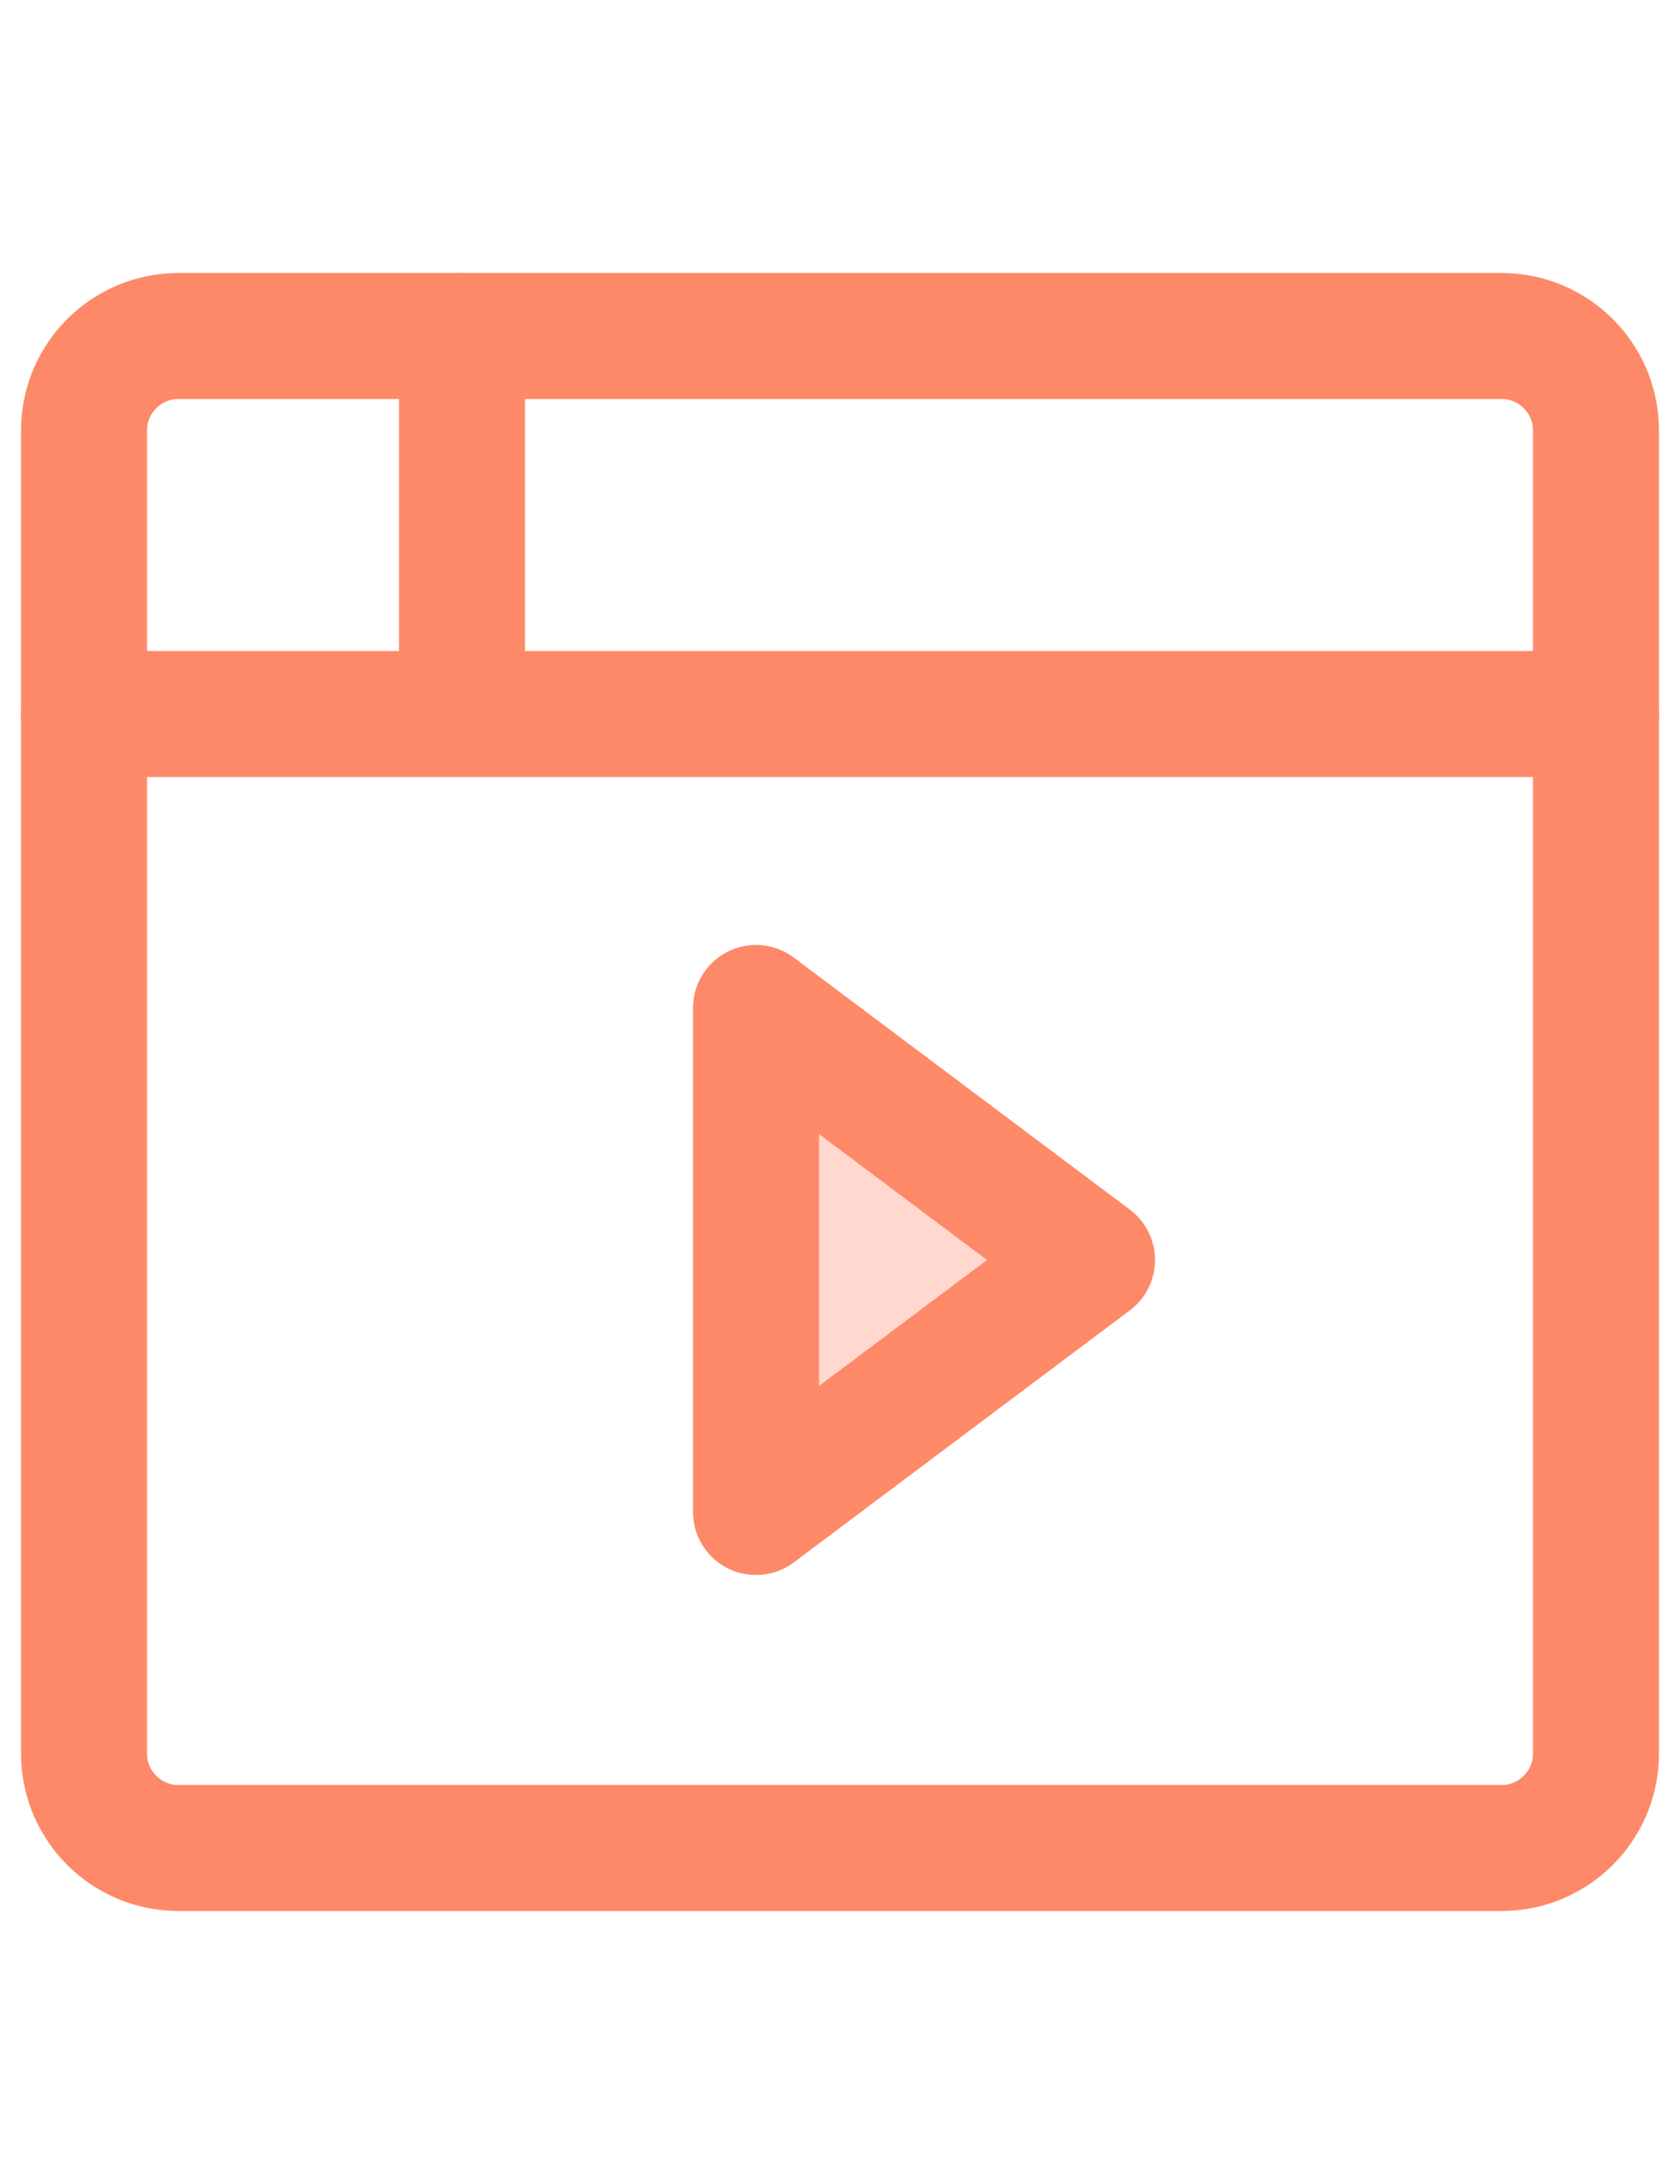
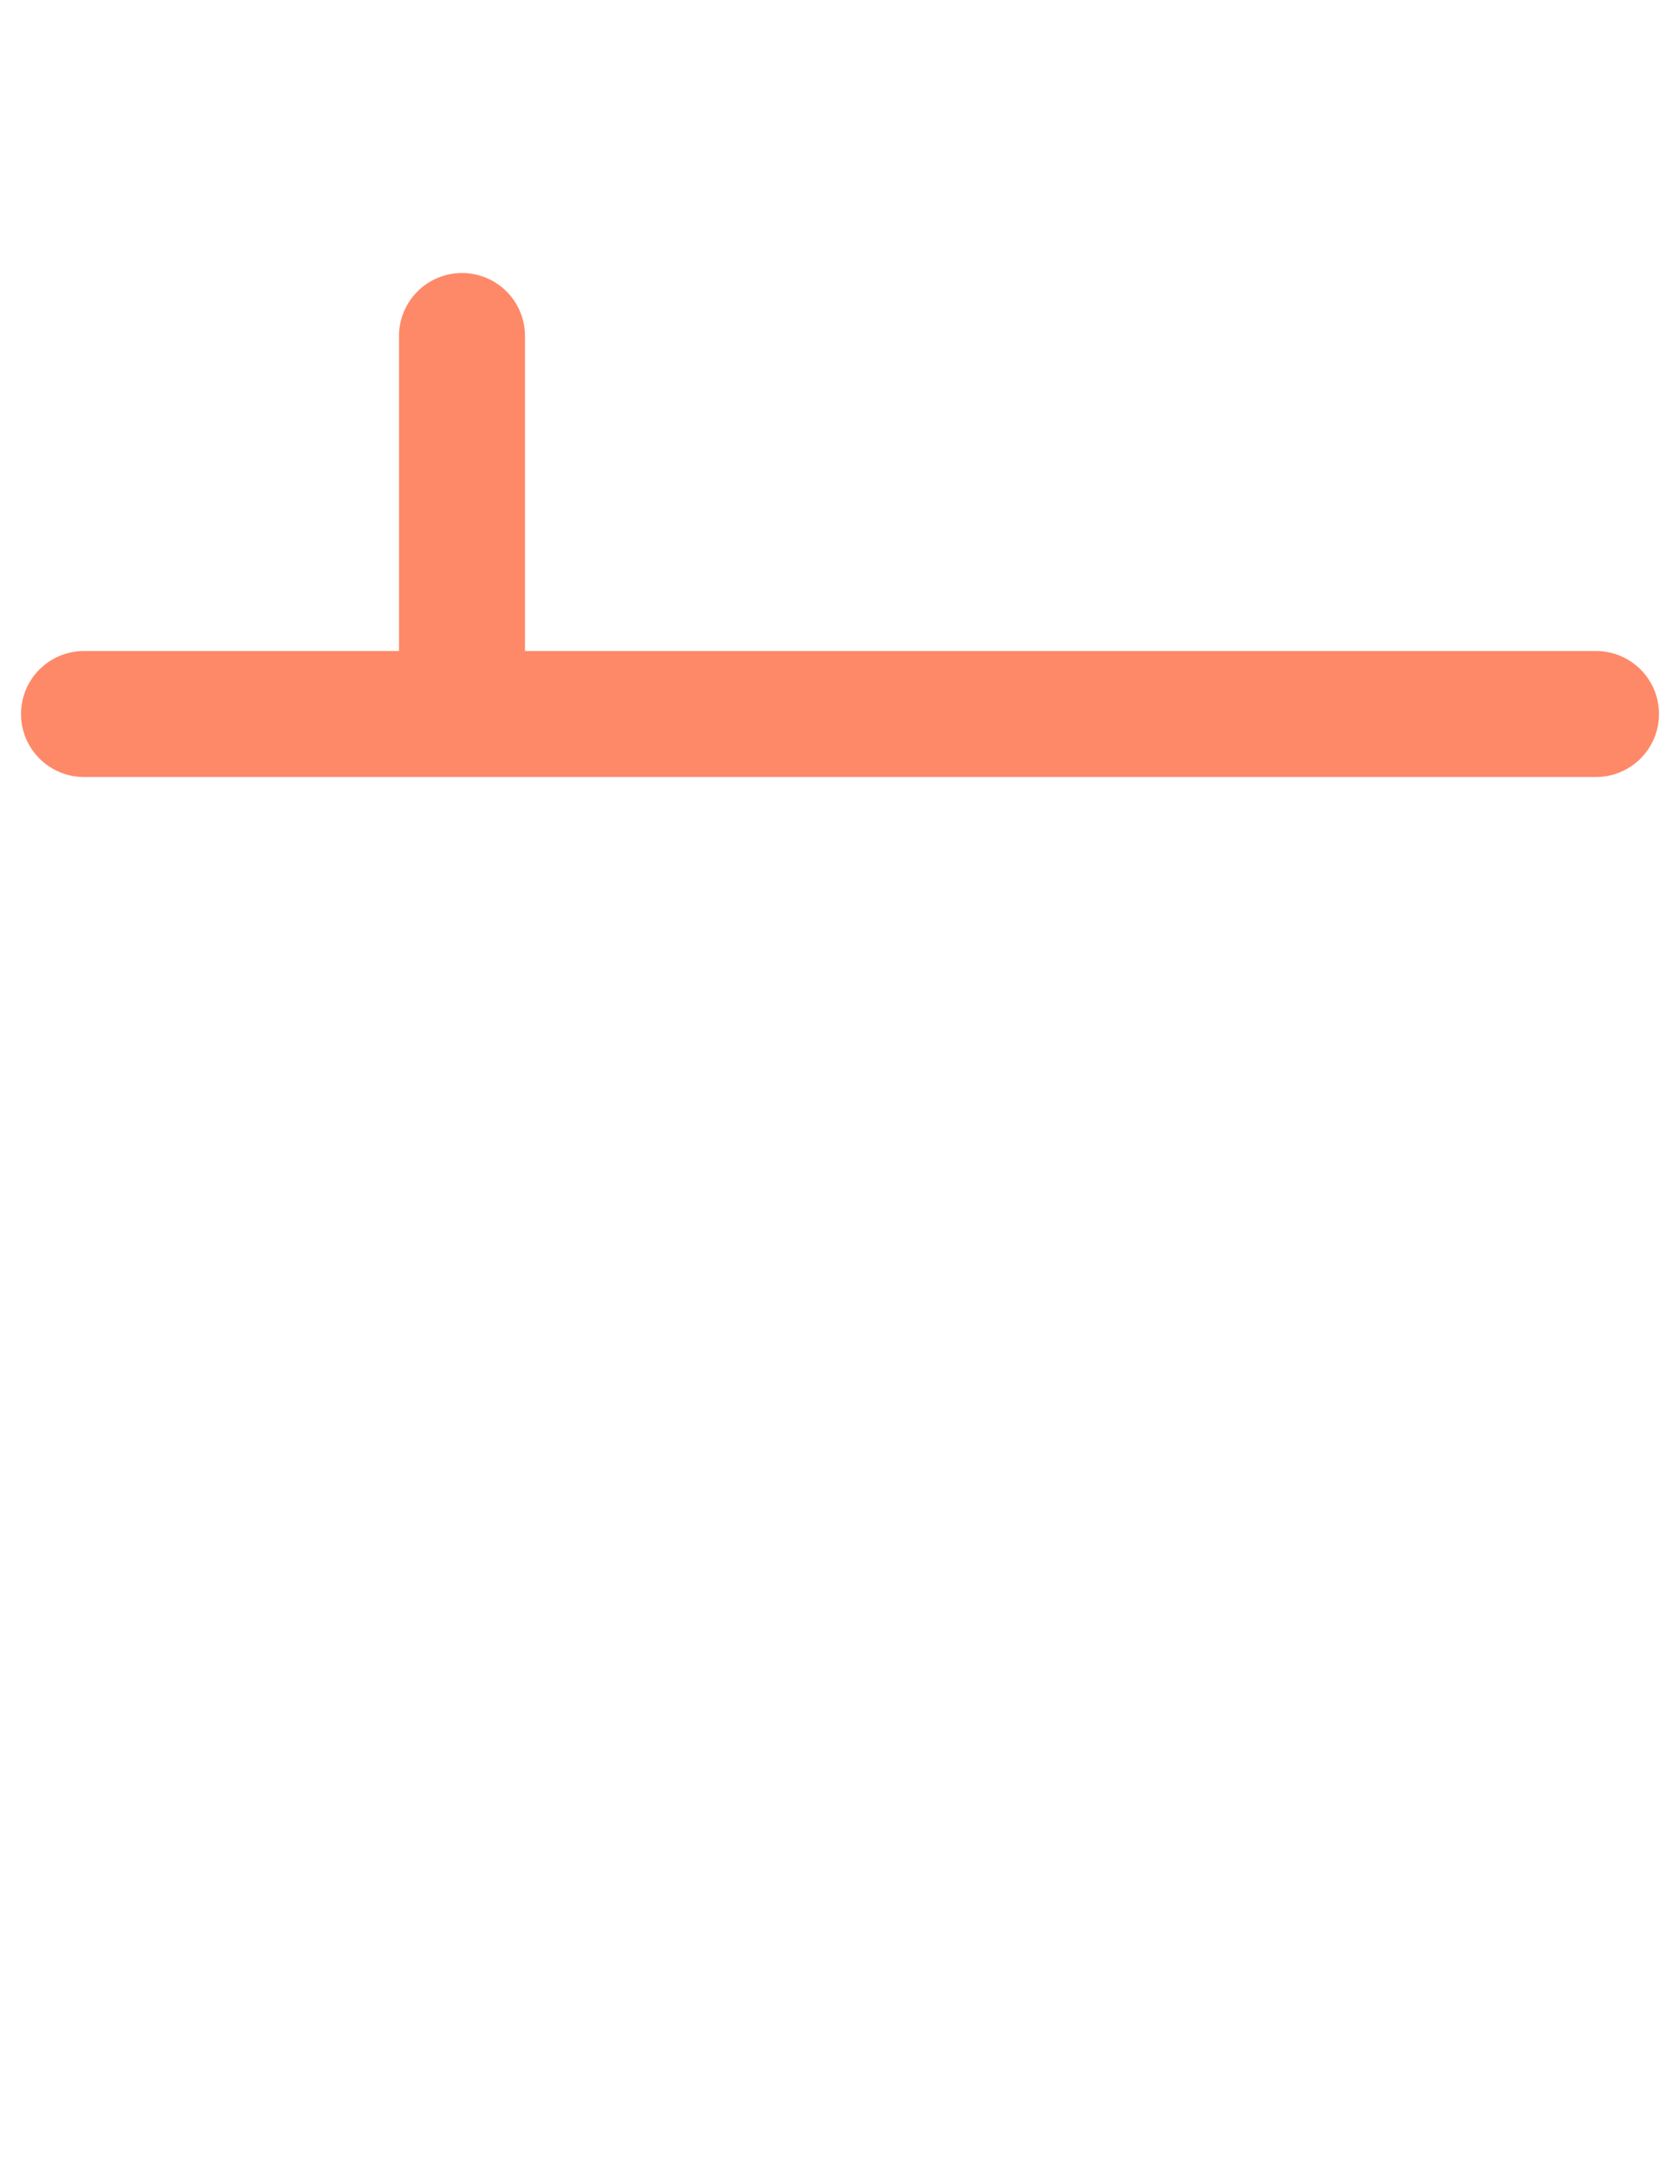
<svg xmlns="http://www.w3.org/2000/svg" width="20" height="26" viewBox="0 0 20 26" fill="none">
-   <path d="M17.875 4H2.125C1.504 4 1 4.504 1 5.125V20.875C1 21.496 1.504 22 2.125 22H17.875C18.496 22 19 21.496 19 20.875V5.125C19 4.504 18.496 4 17.875 4Z" stroke="#fe8968" stroke-width="1.5" stroke-linecap="round" stroke-linejoin="round" />
  <path d="M1 8.5H19M5.5 4V8.5" stroke="#fe8968" stroke-width="1.5" stroke-linecap="round" stroke-linejoin="round" />
-   <path d="M9 12L13 15L9 18V12Z" fill="#ffd9cf" stroke="#fe8968" stroke-width="1.5" stroke-linecap="round" stroke-linejoin="round" />
</svg>